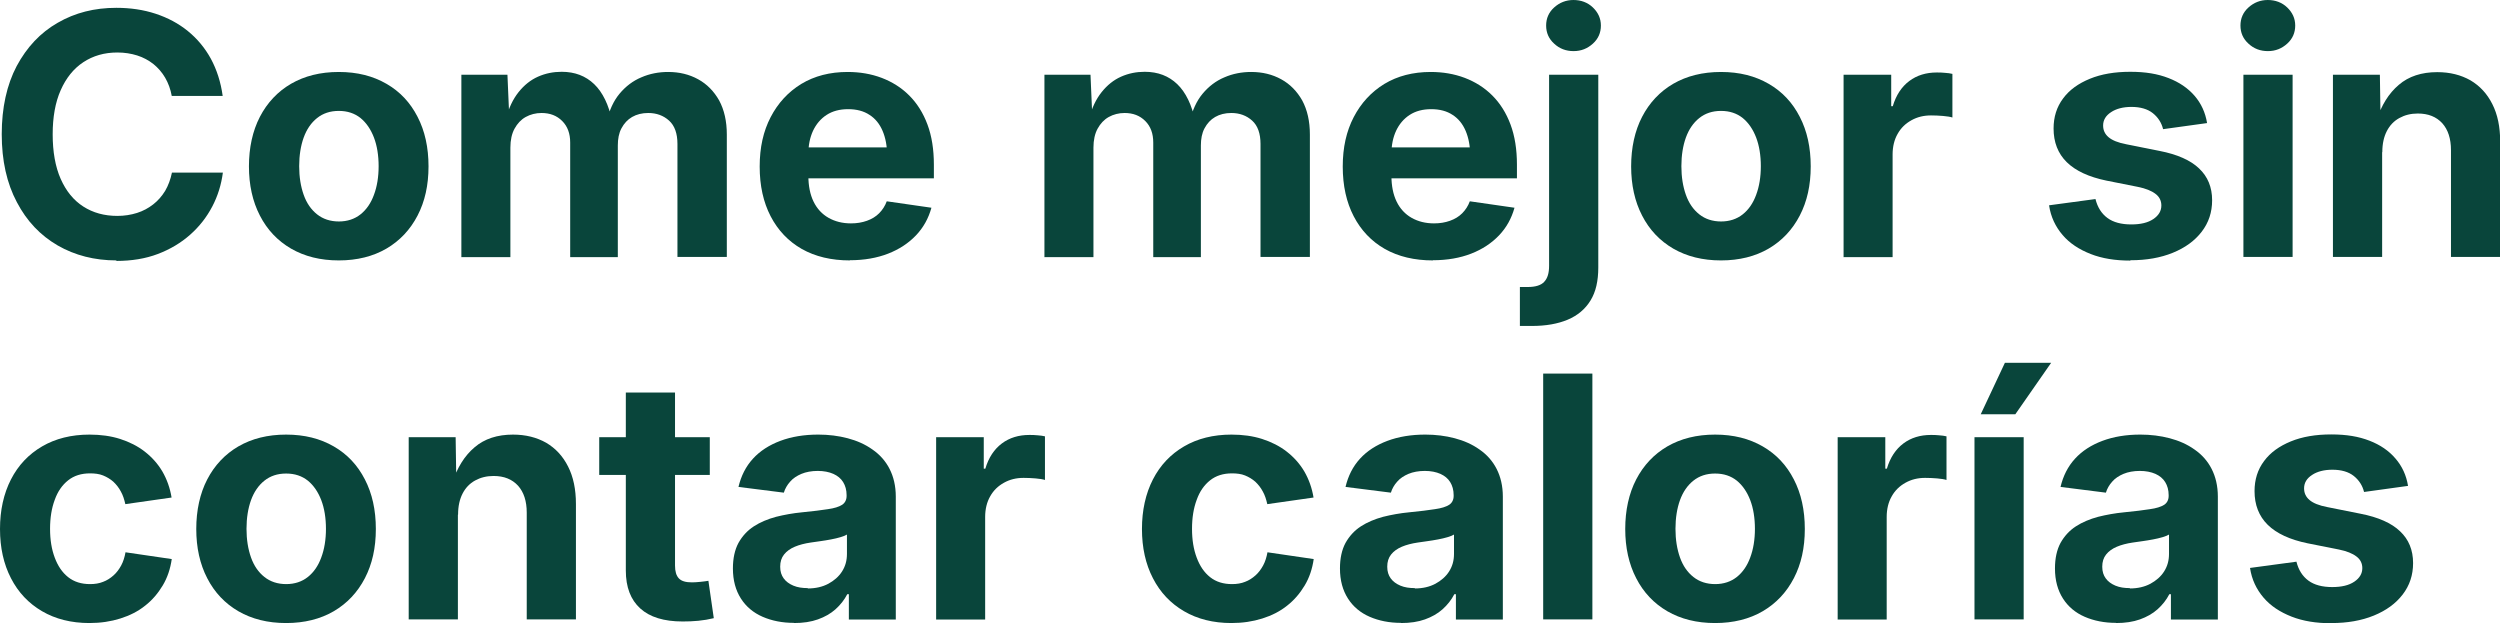
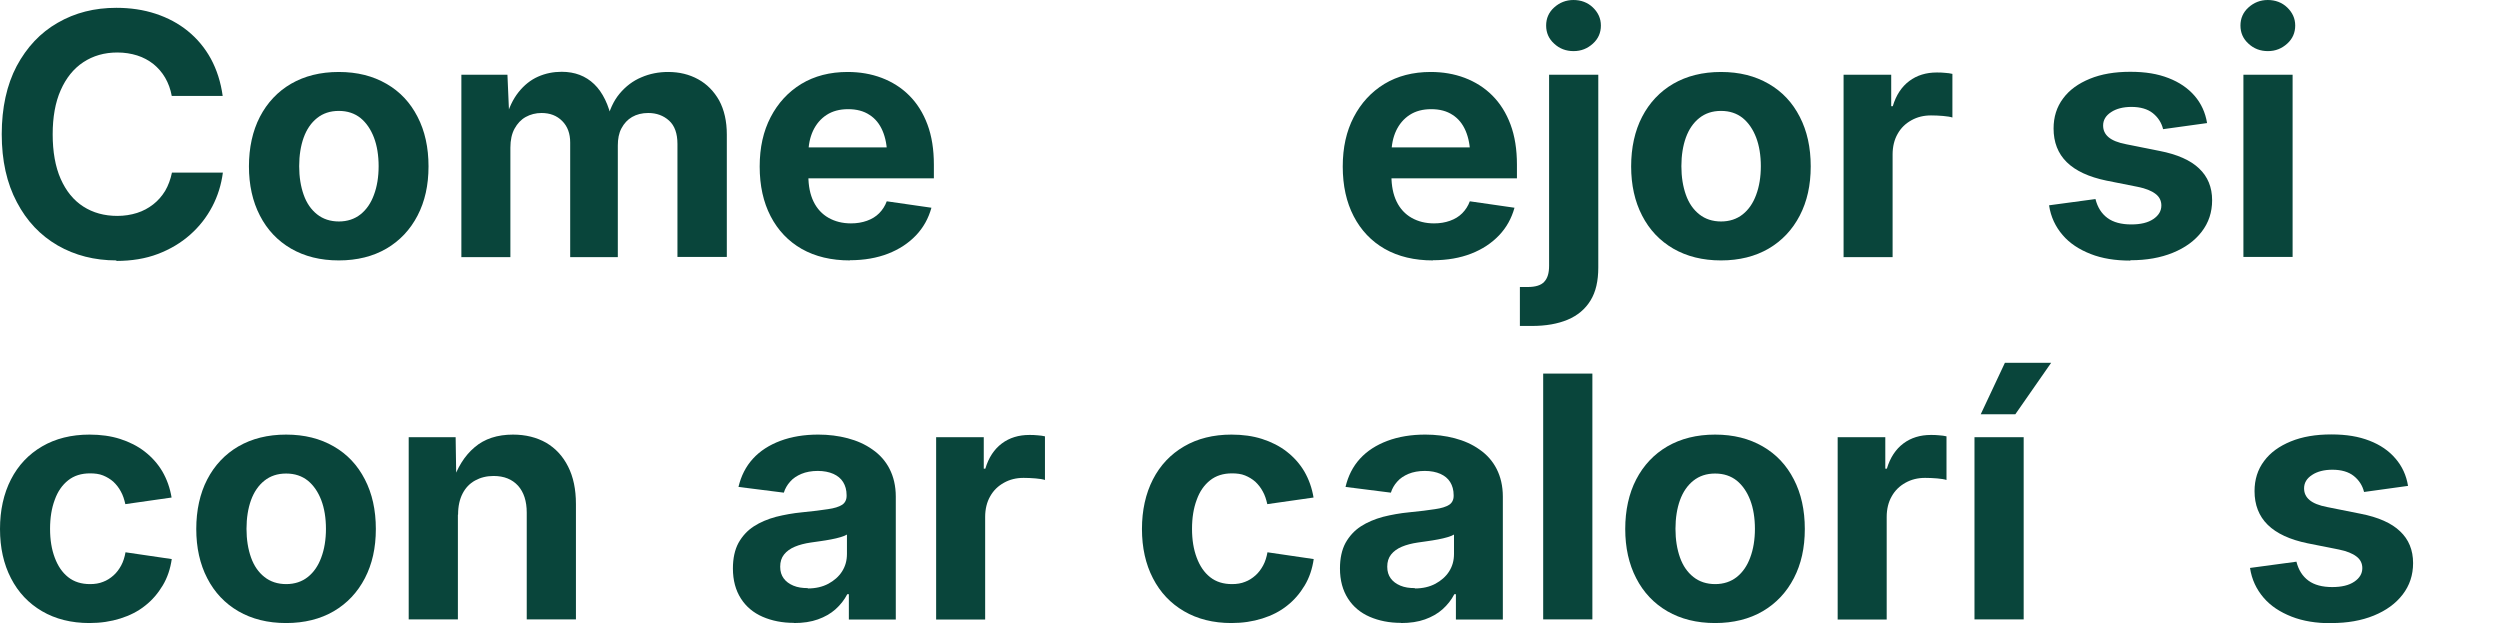
<svg xmlns="http://www.w3.org/2000/svg" id="Layer_2" data-name="Layer 2" viewBox="0 0 143.81 35.85">
  <defs>
    <style>
      .cls-1 {
        fill: #09453b;
      }
    </style>
  </defs>
  <g id="Layer_1-2" data-name="Layer 1">
    <g>
      <path class="cls-1" d="m6.7,14.98c-1.26,0-2.39-.29-3.38-.86-1-.58-1.78-1.4-2.35-2.49C.39,10.54.1,9.24.1,7.72s.29-2.84.86-3.92c.58-1.08,1.36-1.92,2.36-2.49,1-.58,2.12-.86,3.37-.86.81,0,1.56.11,2.26.34.7.23,1.32.56,1.86,1,.54.44.98.97,1.32,1.59.34.63.57,1.34.68,2.14h-2.93c-.07-.39-.2-.74-.38-1.05-.18-.31-.41-.57-.68-.79-.27-.21-.58-.38-.93-.49-.35-.11-.73-.17-1.14-.17-.75,0-1.4.19-1.96.56-.56.37-.99.91-1.3,1.61s-.46,1.55-.46,2.54.15,1.86.46,2.56.74,1.23,1.3,1.59c.56.36,1.21.54,1.96.54.4,0,.78-.06,1.13-.17.35-.11.66-.28.93-.49s.5-.47.69-.78c.18-.31.31-.66.39-1.05h2.93c-.09.69-.29,1.34-.61,1.95s-.74,1.15-1.27,1.62-1.15.84-1.86,1.11-1.51.4-2.39.4Z" />
      <path class="cls-1" d="m19.49,14.98c-1.06,0-1.97-.23-2.75-.68-.77-.45-1.37-1.08-1.79-1.9-.42-.81-.63-1.76-.63-2.83s.21-2.04.63-2.85c.42-.81,1.02-1.45,1.79-1.9.78-.45,1.69-.68,2.75-.68s1.96.23,2.74.68c.78.45,1.37,1.08,1.79,1.9.42.81.63,1.76.63,2.85s-.21,2.02-.63,2.83c-.42.81-1.02,1.45-1.79,1.9-.77.45-1.69.68-2.74.68Zm0-2.24c.49,0,.91-.14,1.25-.41.34-.27.6-.65.77-1.12.18-.48.27-1.03.27-1.65s-.09-1.18-.27-1.65c-.18-.47-.44-.85-.77-1.12-.34-.27-.75-.41-1.25-.41s-.91.14-1.25.41c-.34.27-.6.65-.77,1.12s-.26,1.03-.26,1.65.09,1.17.26,1.65.43.85.77,1.12c.34.27.76.41,1.26.41Z" />
      <path class="cls-1" d="m26.54,14.78V4.3h2.65l.11,2.55h-.2c.16-.63.41-1.15.73-1.55.32-.4.69-.7,1.12-.89.43-.19.88-.28,1.36-.28.76,0,1.38.24,1.87.71s.84,1.19,1.04,2.15h-.32c.15-.65.39-1.18.74-1.6.35-.42.77-.74,1.25-.94.48-.21,1-.31,1.54-.31.65,0,1.22.14,1.73.42.51.28.91.69,1.21,1.22.29.54.44,1.19.44,1.96v7.04h-2.84v-6.5c0-.6-.16-1.05-.48-1.34-.32-.29-.72-.44-1.2-.44-.36,0-.67.08-.93.23-.26.15-.46.37-.61.65s-.21.61-.21.99v6.42h-2.74v-6.59c0-.52-.15-.93-.46-1.24-.31-.31-.7-.46-1.19-.46-.33,0-.64.08-.91.23-.27.15-.48.38-.64.67s-.24.66-.24,1.09v6.3h-2.83Z" />
      <path class="cls-1" d="m48.89,14.98c-1.07,0-1.99-.22-2.77-.66-.77-.44-1.37-1.07-1.79-1.88-.42-.81-.63-1.76-.63-2.86s.21-2.03.63-2.84c.42-.81,1.01-1.45,1.76-1.91.76-.46,1.65-.69,2.67-.69.7,0,1.35.11,1.96.34.6.23,1.13.56,1.58,1.01s.8,1,1.05,1.67c.25.67.37,1.44.37,2.31v.79h-8.89v-1.78h7.52l-1.32.46c0-.54-.09-1.01-.26-1.41-.17-.4-.42-.71-.75-.92-.33-.22-.74-.33-1.23-.33s-.9.11-1.24.33-.6.53-.78.91c-.18.39-.27.83-.27,1.33v1.25c0,.59.1,1.09.3,1.5.2.41.49.72.86.93.37.21.8.32,1.29.32.34,0,.64-.05.92-.15.28-.1.51-.24.7-.43.19-.19.34-.42.44-.69l2.57.37c-.17.61-.46,1.14-.89,1.59-.43.45-.96.8-1.6,1.05-.64.25-1.38.38-2.2.38Z" />
-       <path class="cls-1" d="m60.08,14.78V4.3h2.65l.11,2.55h-.2c.16-.63.41-1.15.73-1.55.32-.4.69-.7,1.12-.89.43-.19.88-.28,1.36-.28.76,0,1.38.24,1.87.71s.84,1.19,1.04,2.15h-.32c.15-.65.39-1.18.74-1.6.35-.42.77-.74,1.25-.94.48-.21,1-.31,1.54-.31.65,0,1.22.14,1.73.42.51.28.91.69,1.21,1.22.29.54.44,1.19.44,1.96v7.04h-2.84v-6.5c0-.6-.16-1.05-.48-1.34-.32-.29-.72-.44-1.2-.44-.36,0-.67.08-.93.23-.26.15-.46.37-.61.65s-.21.61-.21.99v6.42h-2.74v-6.59c0-.52-.15-.93-.46-1.24-.31-.31-.7-.46-1.19-.46-.33,0-.64.08-.91.23-.27.15-.48.38-.64.67s-.24.66-.24,1.09v6.3h-2.83Z" />
      <path class="cls-1" d="m82.43,14.98c-1.07,0-1.99-.22-2.77-.66-.77-.44-1.37-1.07-1.79-1.88-.42-.81-.63-1.76-.63-2.86s.21-2.03.63-2.84c.42-.81,1.01-1.45,1.76-1.91.76-.46,1.65-.69,2.67-.69.7,0,1.35.11,1.96.34.6.23,1.13.56,1.58,1.01s.8,1,1.05,1.67c.25.67.37,1.44.37,2.31v.79h-8.89v-1.78h7.52l-1.32.46c0-.54-.09-1.01-.26-1.41-.17-.4-.42-.71-.75-.92-.33-.22-.74-.33-1.23-.33s-.9.11-1.24.33-.6.53-.78.91c-.18.39-.27.83-.27,1.33v1.25c0,.59.1,1.09.3,1.5.2.41.49.72.86.93.37.21.8.32,1.29.32.34,0,.64-.05.92-.15.28-.1.51-.24.7-.43.19-.19.34-.42.44-.69l2.57.37c-.17.61-.46,1.14-.89,1.59-.43.45-.96.8-1.6,1.05-.64.25-1.38.38-2.2.38Z" />
      <path class="cls-1" d="m89.1,4.3h2.84v11.08c0,.78-.14,1.41-.45,1.91-.3.49-.74.86-1.31,1.1-.57.24-1.26.36-2.05.36h-.7v-2.24h.44c.46,0,.78-.1.96-.3.19-.2.28-.5.28-.92V4.3Zm1.42-1.36c-.44,0-.81-.14-1.12-.43-.31-.28-.46-.63-.46-1.04s.15-.76.46-1.04c.31-.28.68-.43,1.11-.43s.82.14,1.12.43.46.63.46,1.04-.15.76-.46,1.04-.67.43-1.11.43Z" />
      <path class="cls-1" d="m99,14.98c-1.06,0-1.97-.23-2.75-.68-.77-.45-1.37-1.08-1.79-1.9-.42-.81-.63-1.76-.63-2.83s.21-2.04.63-2.85c.42-.81,1.02-1.45,1.79-1.9.78-.45,1.69-.68,2.75-.68s1.96.23,2.74.68c.78.45,1.37,1.08,1.79,1.9.42.81.63,1.76.63,2.85s-.21,2.02-.63,2.83c-.42.81-1.02,1.45-1.79,1.9-.77.45-1.69.68-2.74.68Zm0-2.24c.49,0,.91-.14,1.25-.41.34-.27.6-.65.77-1.12.18-.48.27-1.03.27-1.65s-.09-1.18-.27-1.65c-.18-.47-.44-.85-.77-1.12-.34-.27-.75-.41-1.25-.41s-.91.14-1.25.41c-.34.27-.6.65-.77,1.12s-.26,1.03-.26,1.65.09,1.17.26,1.65.43.85.77,1.12c.34.27.76.41,1.26.41Z" />
      <path class="cls-1" d="m106.05,14.78V4.3h2.74v1.81h.09c.19-.64.51-1.12.95-1.45.44-.33.97-.49,1.58-.49.15,0,.31,0,.47.02.16.01.31.03.43.06v2.51c-.12-.04-.3-.07-.54-.09-.24-.02-.47-.03-.69-.03-.42,0-.79.09-1.13.28s-.6.44-.79.78c-.19.33-.29.73-.29,1.19v5.9h-2.83Z" />
      <path class="cls-1" d="m122.53,14.99c-.85,0-1.61-.12-2.27-.38s-1.2-.61-1.61-1.09-.68-1.04-.78-1.71l2.67-.36c.12.48.35.84.69,1.09.34.25.8.37,1.37.37.54,0,.96-.1,1.27-.31.31-.21.46-.47.46-.78,0-.27-.11-.5-.34-.67-.22-.17-.56-.31-1.01-.4l-1.81-.36c-1.01-.21-1.77-.56-2.28-1.06s-.76-1.15-.76-1.94c0-.66.18-1.24.55-1.73.36-.49.88-.86,1.54-1.13.66-.27,1.43-.4,2.32-.4s1.58.12,2.2.36,1.12.58,1.5,1.02c.38.44.62.96.72,1.57l-2.53.35c-.09-.37-.29-.68-.59-.92s-.72-.36-1.23-.36c-.47,0-.87.1-1.17.3-.31.2-.46.46-.46.77,0,.27.1.49.31.67s.55.32,1.03.41l1.9.38c1.03.2,1.79.54,2.28,1.01.5.47.75,1.08.75,1.83,0,.69-.2,1.29-.6,1.81s-.95.92-1.66,1.21c-.71.29-1.52.43-2.43.43Z" />
      <path class="cls-1" d="m130.46,2.94c-.44,0-.81-.14-1.12-.43-.31-.28-.46-.63-.46-1.04s.15-.76.46-1.04c.31-.28.68-.43,1.11-.43s.82.14,1.12.43.46.63.46,1.04-.15.76-.46,1.04-.67.43-1.11.43Zm-1.41,11.83V4.3h2.83v10.48h-2.83Z" />
-       <path class="cls-1" d="m137.03,8.76v6.02h-2.83V4.3h2.7l.04,2.64h-.24c.29-.89.71-1.57,1.29-2.06.57-.49,1.31-.73,2.21-.73.73,0,1.36.16,1.91.47.54.32.96.77,1.26,1.37.3.59.45,1.31.45,2.15v6.64h-2.83v-6.14c0-.67-.17-1.18-.5-1.55-.34-.37-.8-.56-1.41-.56-.4,0-.75.09-1.06.26-.31.17-.55.42-.72.75-.17.33-.26.73-.26,1.21Z" />
      <path class="cls-1" d="m5.15,35.84c-1.05,0-1.96-.23-2.73-.68-.77-.45-1.37-1.08-1.79-1.9-.42-.81-.63-1.76-.63-2.83s.21-2.03.63-2.85c.42-.82,1.02-1.45,1.79-1.9.77-.45,1.68-.68,2.73-.68.64,0,1.23.08,1.76.25.53.17,1.01.41,1.42.73s.75.7,1.01,1.14c.26.45.44.95.53,1.5l-2.66.38c-.06-.27-.14-.52-.26-.73-.11-.21-.26-.4-.43-.56-.17-.15-.37-.27-.59-.36s-.48-.12-.75-.12c-.5,0-.92.13-1.26.4-.34.27-.6.64-.77,1.12-.18.48-.27,1.03-.27,1.67s.09,1.18.27,1.66c.18.48.43.85.77,1.12.34.27.76.4,1.26.4.28,0,.53-.04.75-.13.22-.08.42-.21.6-.37s.32-.35.44-.57.2-.48.25-.76l2.66.39c-.08.56-.25,1.07-.52,1.52s-.6.84-1.01,1.16c-.41.33-.89.57-1.43.74s-1.13.26-1.77.26Z" />
      <path class="cls-1" d="m16.46,35.84c-1.06,0-1.97-.23-2.75-.68-.77-.45-1.37-1.08-1.79-1.9-.42-.81-.63-1.76-.63-2.83s.21-2.04.63-2.85c.42-.81,1.02-1.45,1.79-1.9.78-.45,1.69-.68,2.75-.68s1.96.23,2.74.68c.78.45,1.37,1.08,1.79,1.9.42.81.63,1.76.63,2.85s-.21,2.02-.63,2.83c-.42.81-1.02,1.45-1.79,1.9-.77.45-1.69.68-2.74.68Zm0-2.24c.49,0,.91-.14,1.25-.41.34-.27.6-.65.77-1.12.18-.48.27-1.03.27-1.65s-.09-1.18-.27-1.65c-.18-.47-.44-.85-.77-1.12-.34-.27-.75-.41-1.25-.41s-.91.14-1.25.41c-.34.27-.6.65-.77,1.12s-.26,1.03-.26,1.65.09,1.17.26,1.65.43.85.77,1.12c.34.27.76.41,1.26.41Z" />
      <path class="cls-1" d="m26.34,29.61v6.02h-2.83v-10.48h2.7l.04,2.64h-.24c.29-.89.71-1.57,1.29-2.06.57-.49,1.31-.73,2.21-.73.73,0,1.36.16,1.91.47.54.32.96.77,1.26,1.37.3.59.45,1.31.45,2.15v6.64h-2.83v-6.14c0-.67-.17-1.18-.5-1.55-.34-.37-.8-.56-1.41-.56-.4,0-.75.09-1.06.26-.31.17-.55.42-.72.75-.17.33-.26.73-.26,1.21Z" />
-       <path class="cls-1" d="m40.83,25.15v2.17h-6.36v-2.17h6.36Zm-4.83-2.57h2.83v9.95c0,.34.07.58.22.74.15.16.4.23.75.23.13,0,.29-.01.49-.03.2-.02.35-.04.46-.06l.31,2.15c-.29.07-.58.12-.89.15-.31.03-.61.04-.9.04-1.08,0-1.89-.25-2.44-.75-.55-.5-.83-1.22-.83-2.18v-10.24Z" />
      <path class="cls-1" d="m45.67,35.83c-.67,0-1.27-.12-1.8-.35-.53-.23-.95-.58-1.25-1.05s-.46-1.04-.46-1.73c0-.59.11-1.08.32-1.47.22-.39.51-.71.88-.95s.8-.42,1.28-.55c.48-.12.98-.21,1.5-.26.61-.06,1.11-.12,1.48-.18.37-.05.65-.14.82-.25s.26-.29.26-.51v-.05c0-.29-.07-.54-.2-.75-.13-.21-.32-.36-.56-.47-.25-.11-.55-.17-.9-.17s-.68.06-.94.17-.49.26-.65.45c-.17.19-.29.4-.36.63l-2.61-.33c.15-.63.42-1.17.83-1.62s.94-.79,1.58-1.03,1.37-.36,2.18-.36c.59,0,1.16.07,1.69.21.53.14,1.01.35,1.43.65.42.29.75.66.98,1.11s.36.98.36,1.6v7.07h-2.7v-1.46h-.09c-.17.33-.4.62-.68.87-.28.25-.62.44-1.01.58-.39.14-.85.21-1.38.21Zm.8-1.98c.45,0,.84-.09,1.18-.27.33-.18.6-.41.79-.71.19-.3.28-.63.28-1.01v-1.11c-.08.05-.2.1-.37.15s-.34.09-.55.13c-.2.04-.41.07-.61.1-.21.03-.39.06-.56.08-.34.05-.65.13-.91.24s-.47.26-.62.45c-.15.19-.22.42-.22.7s.07.49.2.67.32.32.56.42.51.14.82.14Z" />
      <path class="cls-1" d="m53.85,35.63v-10.48h2.74v1.81h.09c.19-.64.51-1.12.95-1.45.44-.33.97-.49,1.58-.49.15,0,.31,0,.47.02.16.01.31.03.43.06v2.51c-.12-.04-.3-.07-.54-.09-.24-.02-.47-.03-.69-.03-.42,0-.79.09-1.13.28s-.6.44-.79.78c-.19.33-.29.73-.29,1.19v5.9h-2.83Z" />
      <path class="cls-1" d="m70.84,35.84c-1.05,0-1.96-.23-2.73-.68-.77-.45-1.37-1.08-1.79-1.9-.42-.81-.63-1.76-.63-2.83s.21-2.03.63-2.85c.42-.82,1.02-1.45,1.79-1.9.77-.45,1.68-.68,2.73-.68.64,0,1.23.08,1.76.25.53.17,1.01.41,1.42.73s.75.7,1.01,1.14c.26.45.44.95.53,1.5l-2.66.38c-.06-.27-.14-.52-.26-.73-.11-.21-.26-.4-.43-.56-.17-.15-.37-.27-.59-.36s-.48-.12-.75-.12c-.5,0-.92.13-1.26.4-.34.27-.6.64-.77,1.12-.18.48-.27,1.03-.27,1.67s.09,1.18.27,1.66c.18.48.43.85.77,1.12.34.27.76.4,1.26.4.28,0,.53-.04.75-.13.22-.08.42-.21.6-.37s.32-.35.44-.57.2-.48.25-.76l2.66.39c-.08.56-.25,1.07-.52,1.52s-.6.84-1.01,1.16c-.41.33-.89.57-1.43.74s-1.13.26-1.77.26Z" />
      <path class="cls-1" d="m80.59,35.83c-.67,0-1.27-.12-1.8-.35-.53-.23-.95-.58-1.25-1.05s-.46-1.04-.46-1.73c0-.59.11-1.08.32-1.47.22-.39.51-.71.88-.95s.8-.42,1.28-.55c.48-.12.98-.21,1.5-.26.61-.06,1.11-.12,1.48-.18.37-.05.65-.14.82-.25s.26-.29.26-.51v-.05c0-.29-.07-.54-.2-.75-.13-.21-.32-.36-.56-.47-.25-.11-.55-.17-.9-.17s-.68.06-.94.17-.49.26-.65.45c-.17.19-.29.4-.36.63l-2.61-.33c.15-.63.42-1.17.83-1.62s.94-.79,1.58-1.03,1.37-.36,2.18-.36c.59,0,1.16.07,1.69.21.53.14,1.01.35,1.43.65.42.29.75.66.98,1.11s.36.98.36,1.6v7.07h-2.7v-1.46h-.09c-.17.33-.4.62-.68.87-.28.25-.62.44-1.01.58-.39.14-.85.21-1.38.21Zm.8-1.98c.45,0,.84-.09,1.18-.27.33-.18.6-.41.79-.71.19-.3.28-.63.28-1.01v-1.11c-.08.05-.2.1-.37.15s-.34.09-.55.13c-.2.04-.41.07-.61.1-.21.03-.39.06-.56.08-.34.05-.65.13-.91.24s-.47.26-.62.45c-.15.19-.22.42-.22.7s.07.49.2.67.32.32.56.42.51.14.82.14Z" />
      <path class="cls-1" d="m91.6,21.49v14.14h-2.83v-14.14h2.83Z" />
      <path class="cls-1" d="m98.66,35.84c-1.06,0-1.97-.23-2.75-.68-.77-.45-1.37-1.08-1.79-1.9-.42-.81-.63-1.76-.63-2.83s.21-2.04.63-2.85c.42-.81,1.02-1.45,1.79-1.9.78-.45,1.69-.68,2.75-.68s1.96.23,2.74.68c.78.45,1.37,1.08,1.79,1.9.42.81.63,1.76.63,2.85s-.21,2.02-.63,2.83c-.42.81-1.02,1.45-1.79,1.9-.77.45-1.69.68-2.74.68Zm0-2.24c.49,0,.91-.14,1.25-.41.34-.27.6-.65.77-1.12.18-.48.27-1.03.27-1.65s-.09-1.18-.27-1.65c-.18-.47-.44-.85-.77-1.12-.34-.27-.75-.41-1.25-.41s-.91.14-1.25.41c-.34.27-.6.65-.77,1.12s-.26,1.03-.26,1.65.09,1.17.26,1.65.43.85.77,1.12c.34.27.76.41,1.26.41Z" />
      <path class="cls-1" d="m105.71,35.63v-10.48h2.74v1.81h.09c.19-.64.51-1.12.95-1.45.44-.33.97-.49,1.58-.49.15,0,.31,0,.47.02.16.01.31.03.43.06v2.51c-.12-.04-.3-.07-.54-.09-.24-.02-.47-.03-.69-.03-.42,0-.79.09-1.13.28s-.6.44-.79.78c-.19.33-.29.73-.29,1.19v5.9h-2.83Z" />
      <path class="cls-1" d="m113.58,35.63v-10.48h2.83v10.48h-2.83Zm.36-11.8l1.39-2.96h2.66l-2.06,2.96h-1.99Z" />
-       <path class="cls-1" d="m121.72,35.83c-.67,0-1.27-.12-1.8-.35-.53-.23-.95-.58-1.25-1.05s-.46-1.04-.46-1.73c0-.59.11-1.08.32-1.47.22-.39.51-.71.88-.95s.8-.42,1.28-.55c.48-.12.98-.21,1.5-.26.61-.06,1.11-.12,1.48-.18.37-.05.65-.14.82-.25s.26-.29.26-.51v-.05c0-.29-.07-.54-.2-.75-.13-.21-.32-.36-.56-.47-.25-.11-.55-.17-.9-.17s-.68.06-.94.17-.49.26-.65.45c-.17.19-.29.4-.36.63l-2.61-.33c.15-.63.42-1.17.83-1.62s.94-.79,1.58-1.03,1.37-.36,2.18-.36c.59,0,1.16.07,1.69.21.53.14,1.01.35,1.43.65.42.29.75.66.98,1.11s.36.98.36,1.6v7.07h-2.7v-1.46h-.09c-.17.33-.4.62-.68.87-.28.25-.62.44-1.01.58-.39.14-.85.21-1.38.21Zm.8-1.98c.45,0,.84-.09,1.18-.27.33-.18.6-.41.79-.71.19-.3.28-.63.28-1.01v-1.11c-.08.05-.2.1-.37.15s-.34.09-.55.13c-.2.04-.41.07-.61.1-.21.03-.39.06-.56.08-.34.05-.65.13-.91.24s-.47.26-.62.45c-.15.19-.22.42-.22.7s.07.49.2.67.32.32.56.42.51.14.82.14Z" />
      <path class="cls-1" d="m134.09,35.85c-.85,0-1.61-.12-2.27-.38s-1.2-.61-1.61-1.09-.68-1.04-.78-1.71l2.67-.36c.12.48.35.84.69,1.09.34.25.8.37,1.37.37.54,0,.96-.1,1.27-.31.31-.21.46-.47.46-.78,0-.27-.11-.5-.34-.67-.22-.17-.56-.31-1.01-.4l-1.81-.36c-1.01-.21-1.77-.56-2.28-1.06s-.76-1.15-.76-1.94c0-.66.18-1.24.55-1.73.36-.49.88-.86,1.54-1.13.66-.27,1.43-.4,2.32-.4s1.58.12,2.2.36c.62.24,1.12.58,1.5,1.03.38.44.62.96.72,1.57l-2.53.35c-.09-.37-.29-.68-.59-.92s-.72-.36-1.23-.36c-.47,0-.87.1-1.17.3-.31.2-.46.46-.46.77,0,.27.1.49.31.67s.55.32,1.03.41l1.9.38c1.03.2,1.79.54,2.28,1.01.5.47.75,1.08.75,1.83,0,.69-.2,1.29-.6,1.81s-.95.92-1.66,1.21c-.71.29-1.52.43-2.43.43Z" />
    </g>
  </g>
</svg>